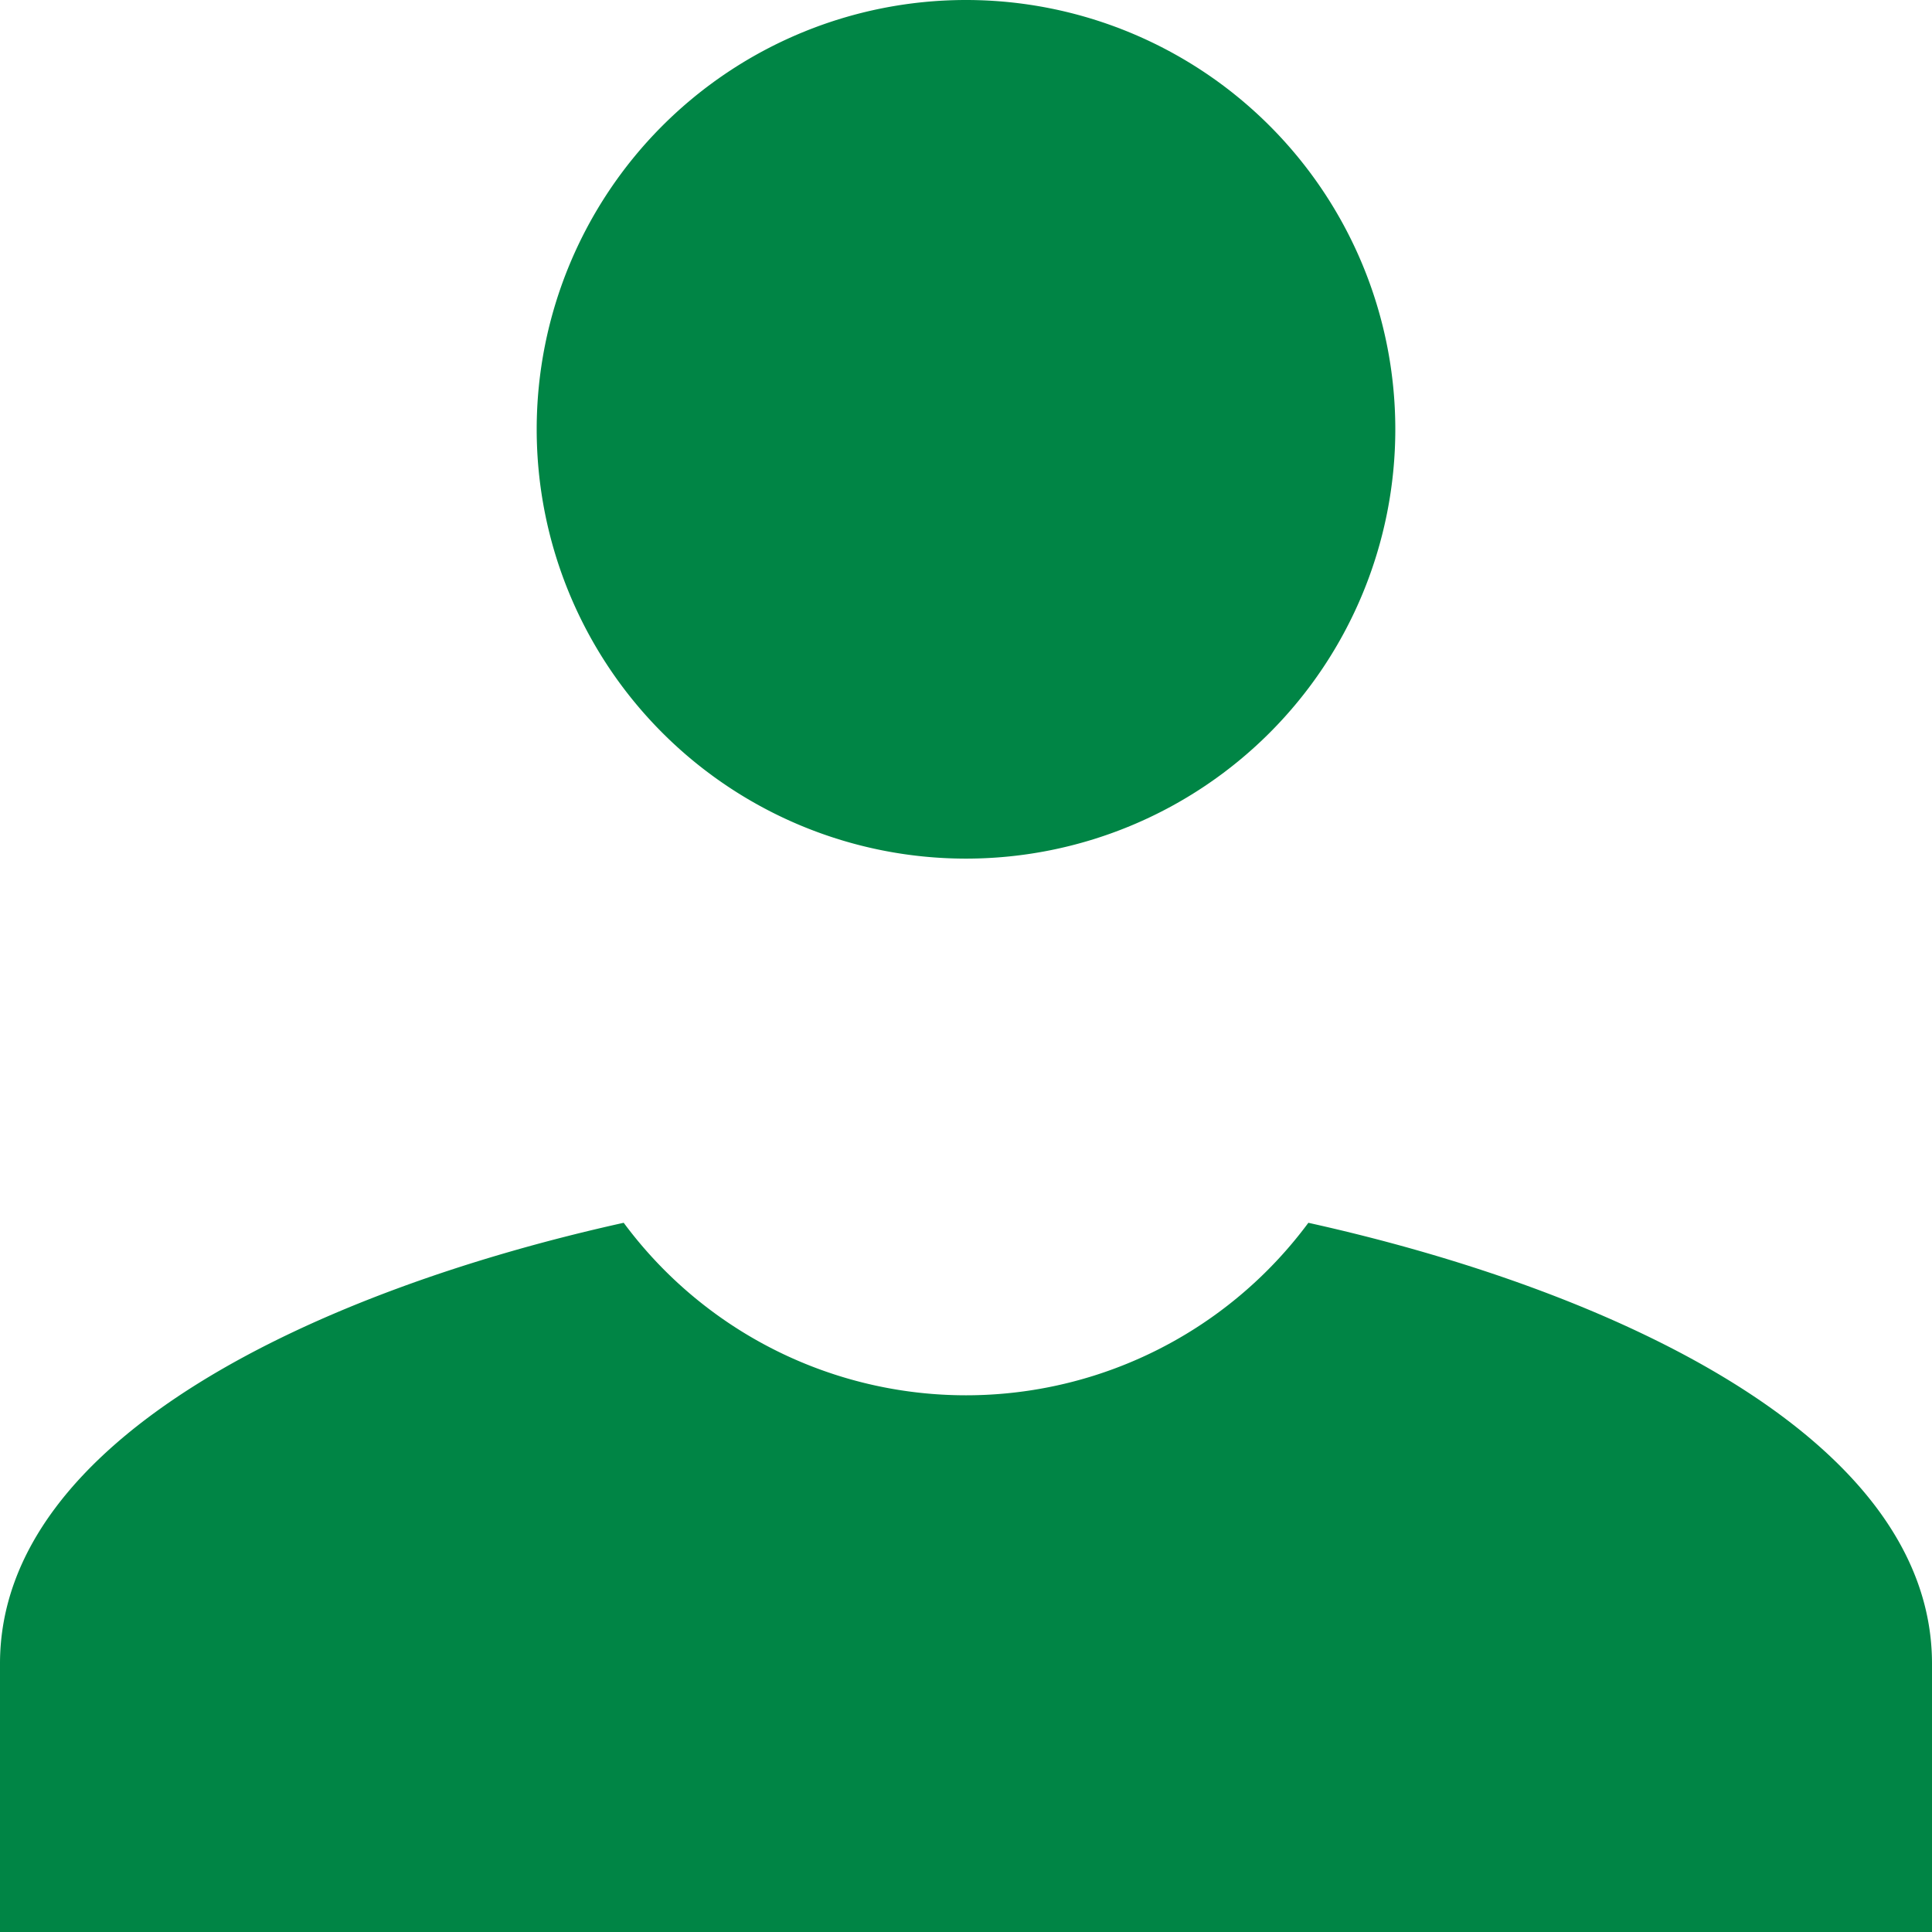
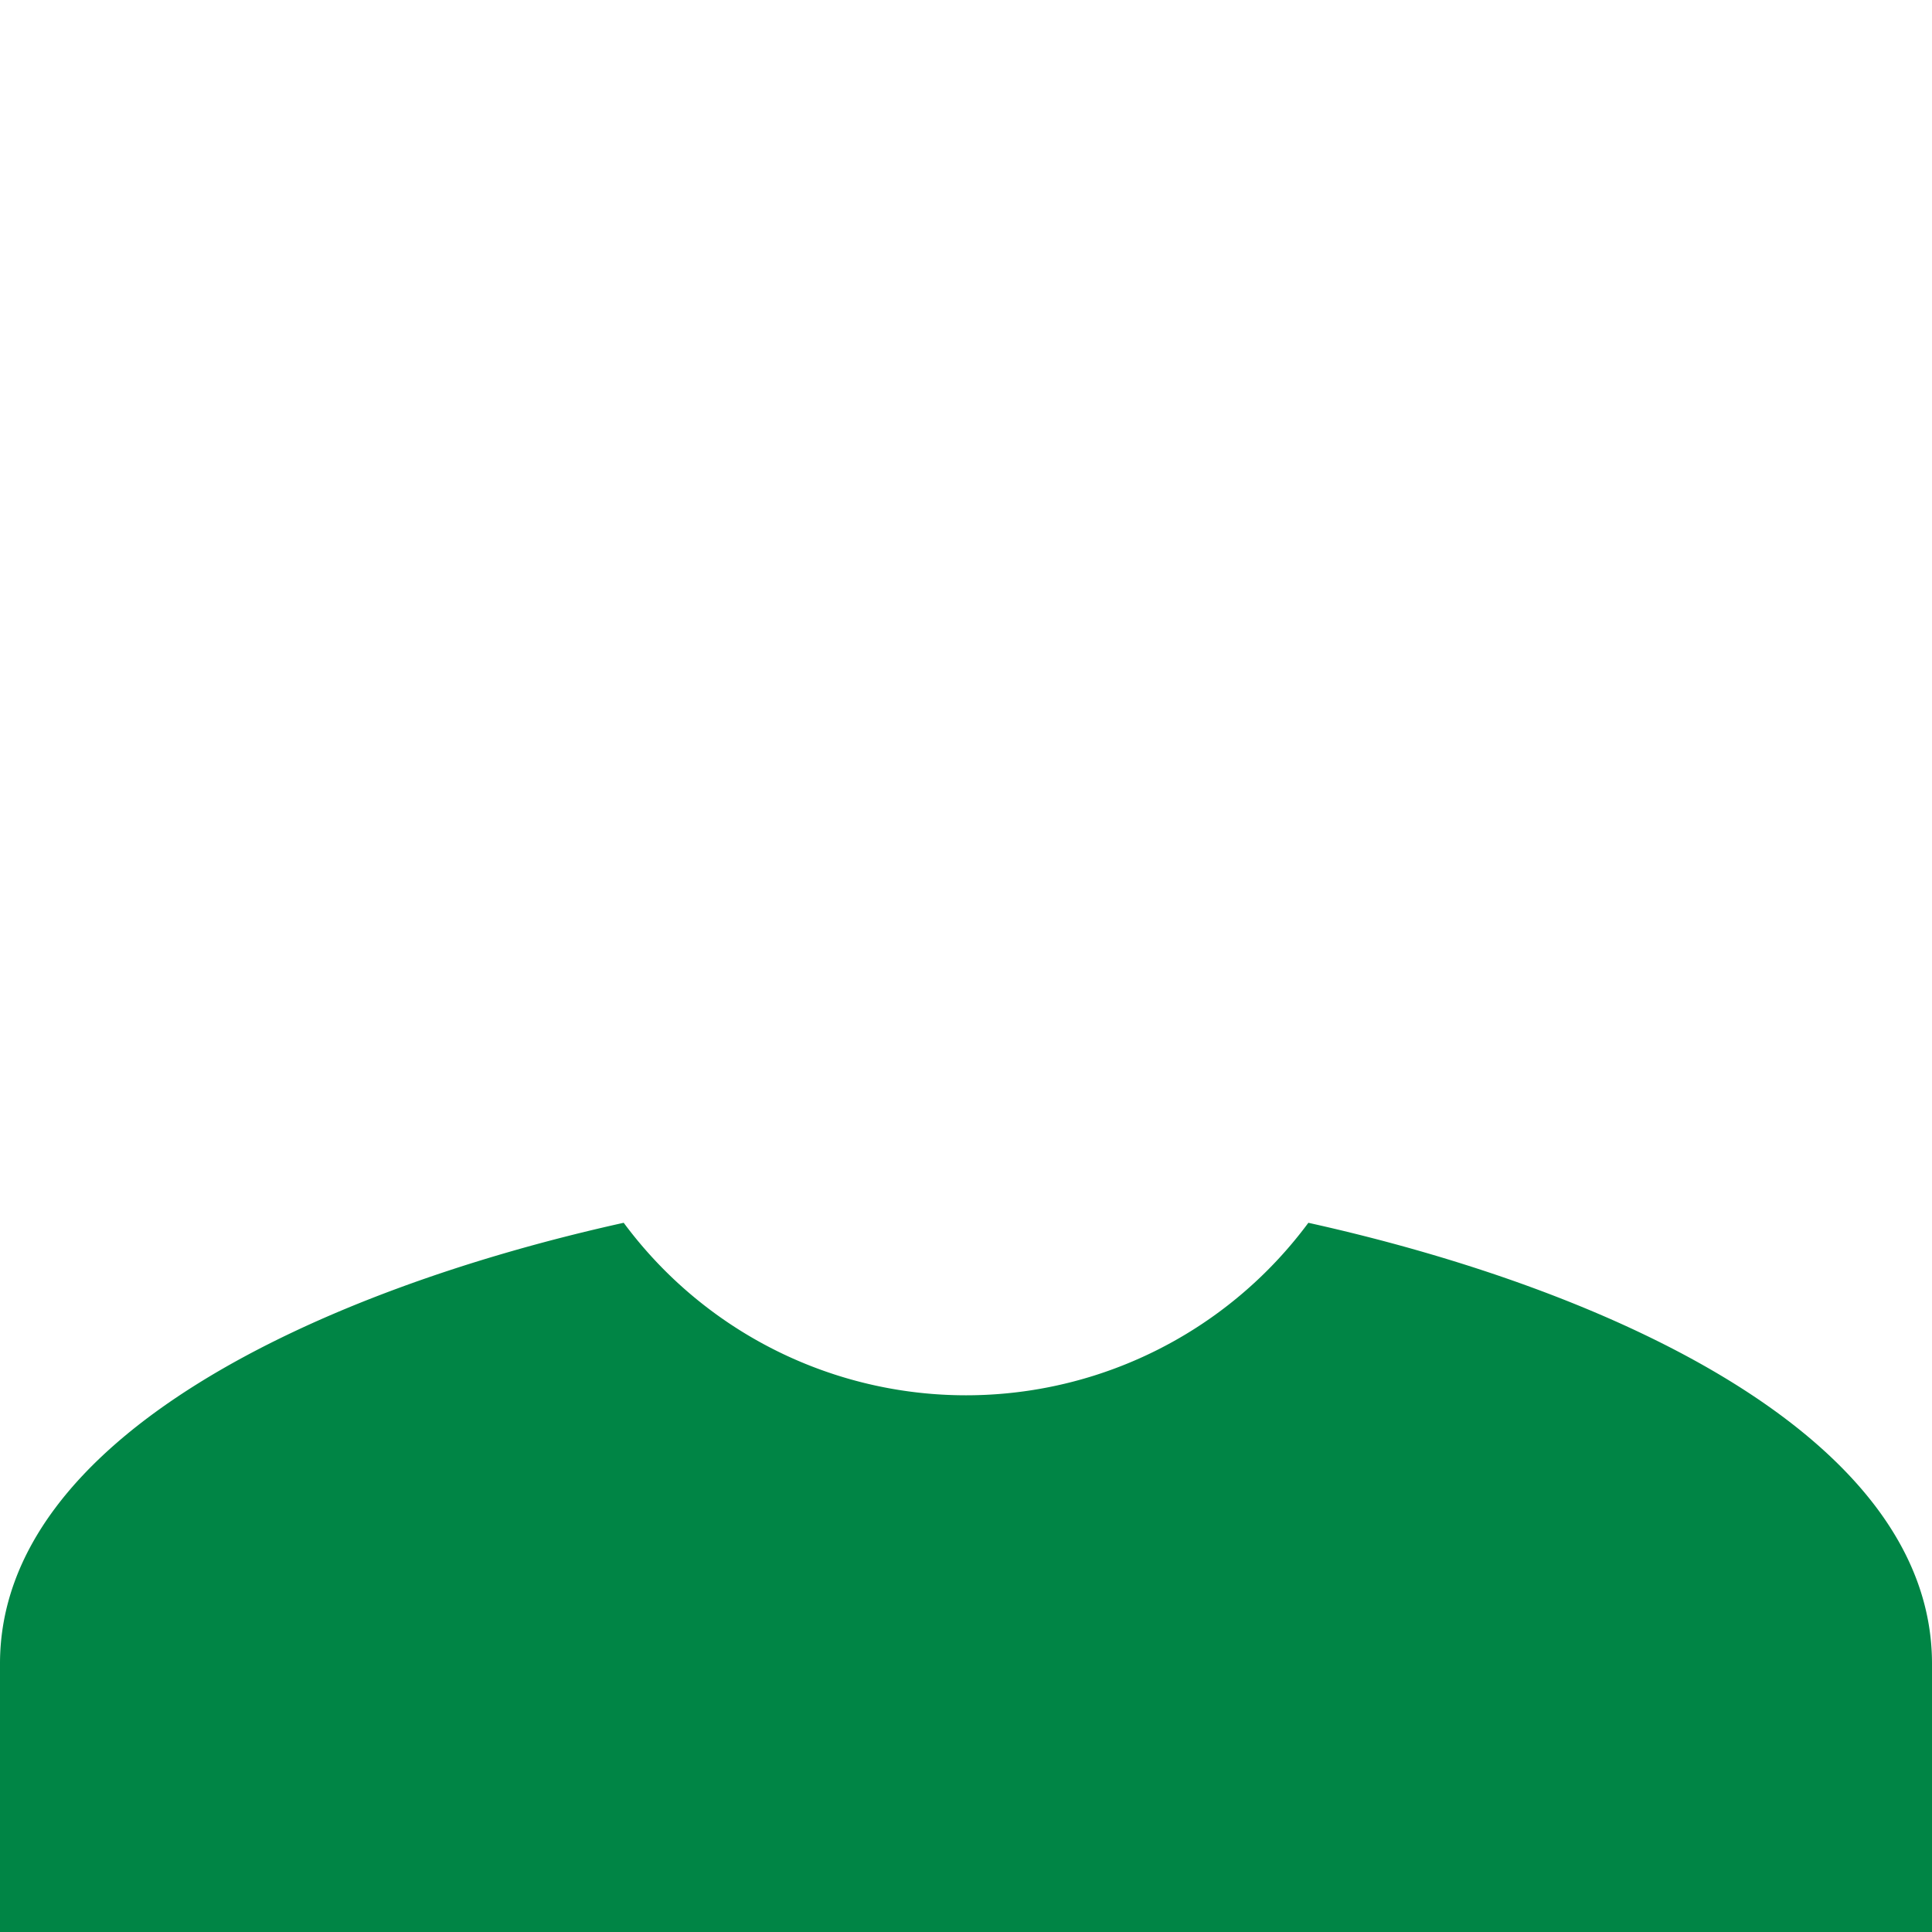
<svg xmlns="http://www.w3.org/2000/svg" width="24" height="24">
-   <path d="M12 0a5.333 5.333 0 1 0 5.333 5.333A5.333 5.333 0 0 0 12 0ZM7.747 15.19C3.991 16.022 0 17.847 0 20.667V24h24v-3.333c0-2.82-3.991-4.645-7.747-5.477a5.291 5.291 0 0 1-8.505 0Z" fill="#008545" />
+   <path d="M12 0A5.333 5.333 0 0 0 12 0ZM7.747 15.19C3.991 16.022 0 17.847 0 20.667V24h24v-3.333c0-2.82-3.991-4.645-7.747-5.477a5.291 5.291 0 0 1-8.505 0Z" fill="#008545" />
</svg>